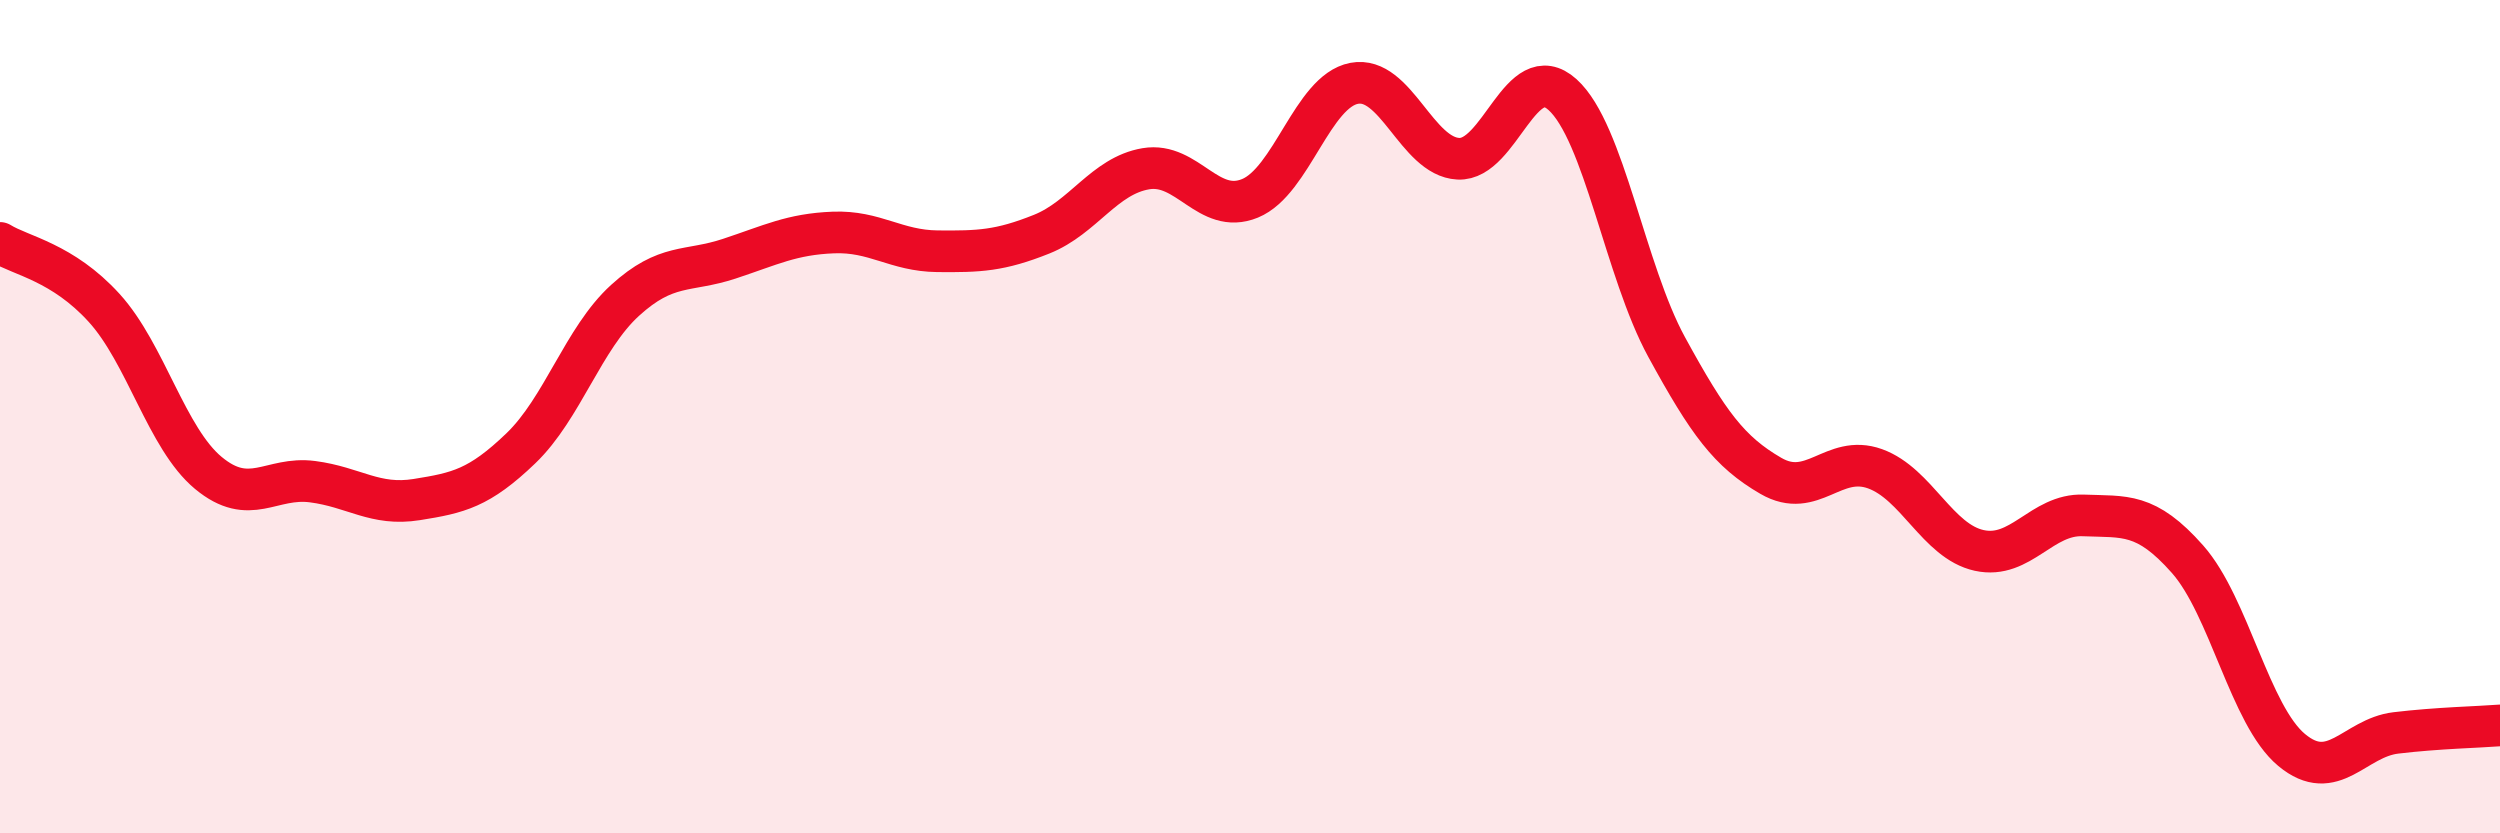
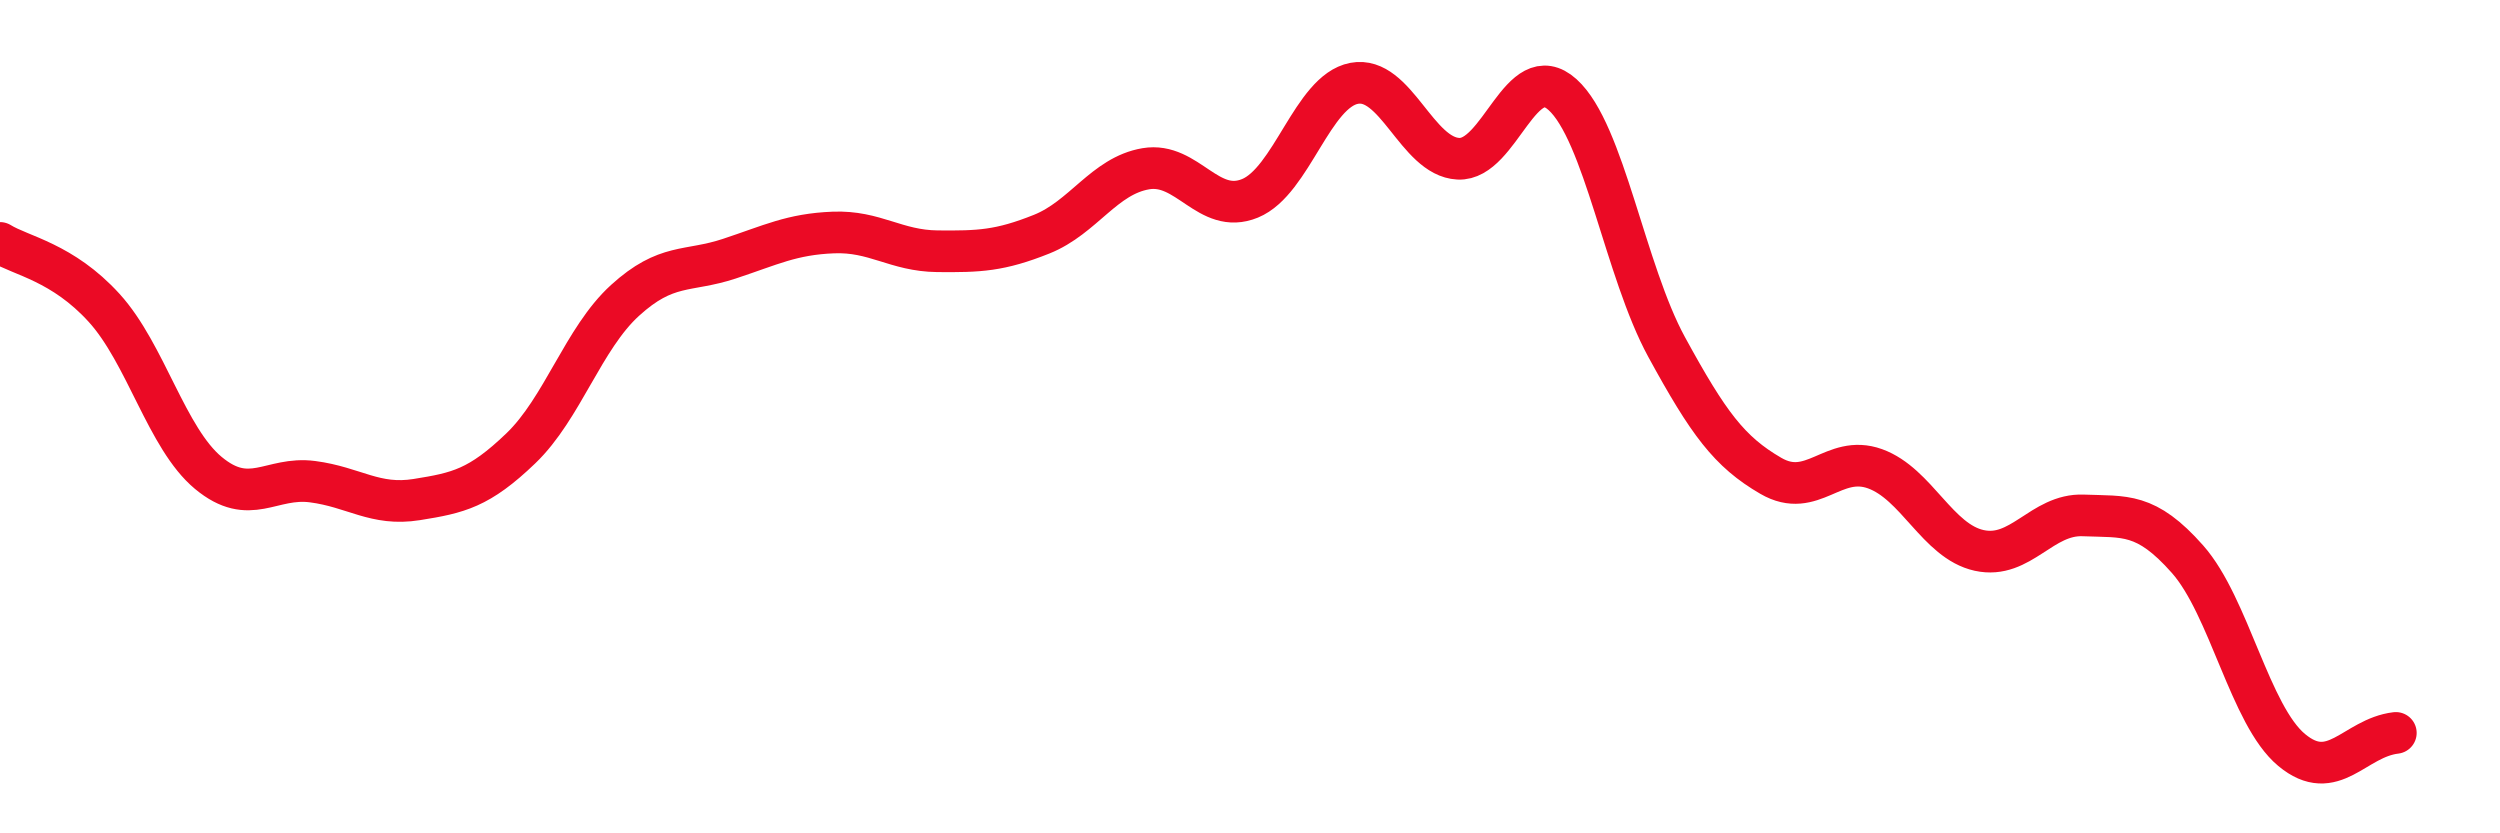
<svg xmlns="http://www.w3.org/2000/svg" width="60" height="20" viewBox="0 0 60 20">
-   <path d="M 0,5.83 C 0.5,6.14 1.5,6.29 2.5,7.39 C 3.5,8.49 4,10.52 5,11.35 C 6,12.18 6.5,11.43 7.5,11.56 C 8.5,11.69 9,12.15 10,11.99 C 11,11.83 11.5,11.72 12.5,10.76 C 13.5,9.8 14,8.12 15,7.21 C 16,6.3 16.5,6.54 17.5,6.21 C 18.5,5.88 19,5.62 20,5.58 C 21,5.54 21.5,6.02 22.5,6.03 C 23.5,6.04 24,6.02 25,5.62 C 26,5.22 26.5,4.22 27.5,4.05 C 28.5,3.88 29,5.17 30,4.76 C 31,4.35 31.5,2.19 32.5,2 C 33.5,1.81 34,3.76 35,3.81 C 36,3.86 36.5,1.37 37.5,2.27 C 38.5,3.17 39,6.5 40,8.33 C 41,10.16 41.5,10.84 42.5,11.42 C 43.5,12 44,10.89 45,11.25 C 46,11.61 46.5,12.99 47.5,13.21 C 48.5,13.43 49,12.33 50,12.37 C 51,12.41 51.5,12.29 52.5,13.42 C 53.5,14.55 54,17.17 55,18 C 56,18.83 56.5,17.71 57.5,17.59 C 58.5,17.47 59.5,17.45 60,17.41L60 20L0 20Z" fill="#EB0A25" opacity="0.1" stroke-linecap="round" stroke-linejoin="round" />
-   <path d="M 0,5.83 C 0.5,6.14 1.5,6.29 2.5,7.39 C 3.5,8.49 4,10.52 5,11.35 C 6,12.18 6.5,11.43 7.5,11.56 C 8.5,11.69 9,12.15 10,11.99 C 11,11.83 11.5,11.72 12.5,10.76 C 13.5,9.8 14,8.12 15,7.21 C 16,6.3 16.5,6.54 17.5,6.21 C 18.5,5.88 19,5.62 20,5.58 C 21,5.54 21.5,6.02 22.5,6.03 C 23.5,6.04 24,6.02 25,5.62 C 26,5.22 26.5,4.22 27.5,4.05 C 28.5,3.88 29,5.17 30,4.76 C 31,4.35 31.5,2.19 32.5,2 C 33.5,1.81 34,3.76 35,3.81 C 36,3.86 36.5,1.37 37.5,2.27 C 38.5,3.17 39,6.5 40,8.33 C 41,10.16 41.5,10.84 42.5,11.42 C 43.5,12 44,10.89 45,11.25 C 46,11.61 46.5,12.99 47.5,13.21 C 48.5,13.43 49,12.33 50,12.37 C 51,12.41 51.5,12.29 52.5,13.42 C 53.5,14.55 54,17.17 55,18 C 56,18.83 56.5,17.71 57.5,17.59 C 58.5,17.47 59.5,17.45 60,17.41" stroke="#EB0A25" stroke-width="1" fill="none" stroke-linecap="round" stroke-linejoin="round" />
+   <path d="M 0,5.83 C 0.5,6.14 1.5,6.29 2.5,7.39 C 3.5,8.49 4,10.52 5,11.35 C 6,12.18 6.5,11.43 7.5,11.56 C 8.5,11.69 9,12.15 10,11.99 C 11,11.83 11.5,11.72 12.5,10.76 C 13.5,9.8 14,8.12 15,7.21 C 16,6.3 16.5,6.54 17.5,6.21 C 18.5,5.88 19,5.62 20,5.58 C 21,5.54 21.5,6.02 22.5,6.03 C 23.5,6.04 24,6.02 25,5.62 C 26,5.22 26.5,4.22 27.5,4.05 C 28.5,3.88 29,5.17 30,4.76 C 31,4.35 31.5,2.19 32.5,2 C 33.5,1.81 34,3.76 35,3.81 C 36,3.86 36.5,1.37 37.5,2.27 C 38.5,3.17 39,6.5 40,8.33 C 41,10.16 41.5,10.84 42.5,11.42 C 43.5,12 44,10.89 45,11.25 C 46,11.61 46.5,12.99 47.5,13.21 C 48.5,13.43 49,12.33 50,12.37 C 51,12.41 51.5,12.29 52.5,13.42 C 53.5,14.55 54,17.17 55,18 C 56,18.83 56.5,17.71 57.5,17.59 " stroke="#EB0A25" stroke-width="1" fill="none" stroke-linecap="round" stroke-linejoin="round" />
</svg>